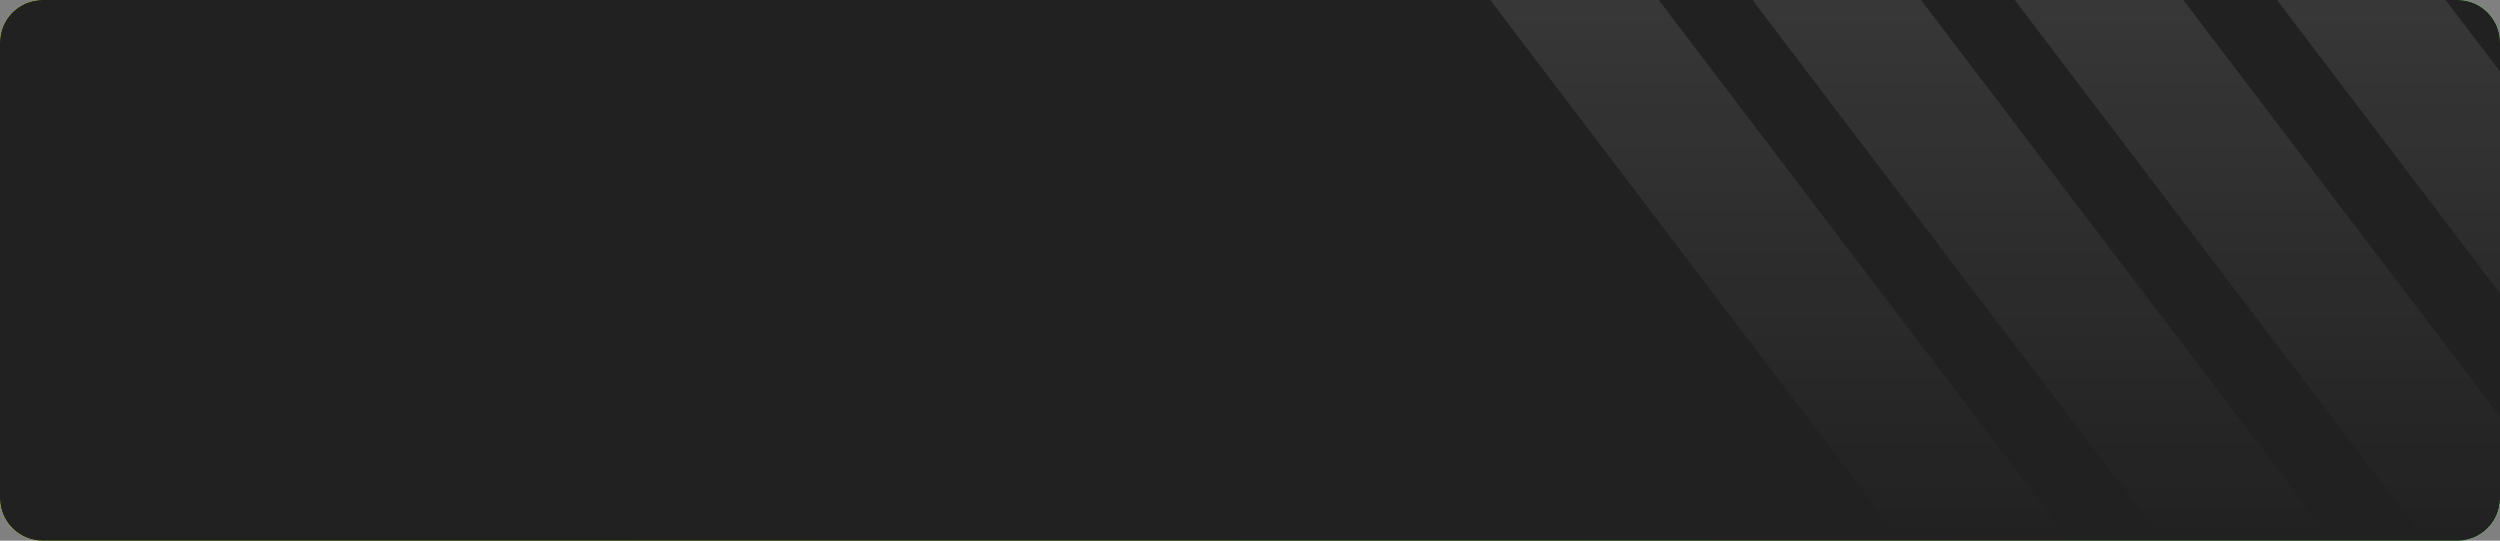
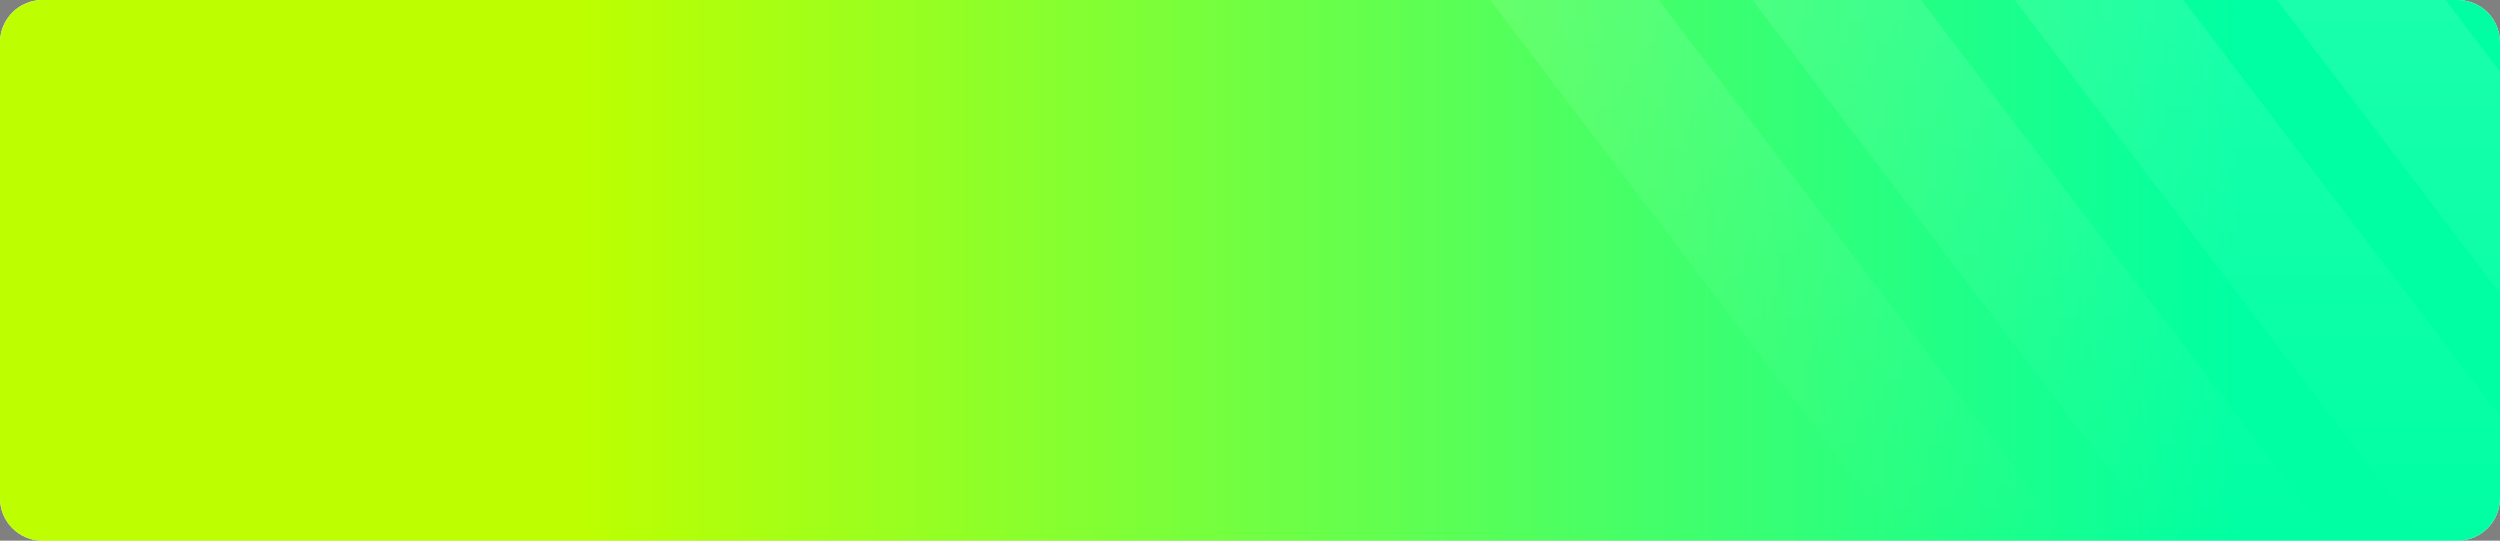
<svg xmlns="http://www.w3.org/2000/svg" width="1119" height="242" viewBox="0 0 1119 242" fill="none">
  <rect x="0" y="0" width="1119" height="242" fill="#808080" stroke="none" />
  <path d="M0 19C0 8.507 8.507 0 19 0H1100C1110.49 0 1119 8.507 1119 19V223C1119 233.493 1110.49 242 1100 242H19C8.507 242 0 233.493 0 223V19Z" fill="white" />
  <path d="M0 19C0 8.507 8.507 0 19 0H1100C1110.49 0 1119 8.507 1119 19V223C1119 233.493 1110.49 242 1100 242H19C8.507 242 0 233.493 0 223V19Z" fill="url(#paint0_linear_141_106)" />
-   <path d="M0 19C0 8.507 8.507 0 19 0H1100C1110.49 0 1119 8.507 1119 19V223C1119 233.493 1110.49 242 1100 242H19C8.507 242 0 233.493 0 223V19Z" fill="#95C12B" />
-   <path d="M0 19C0 8.507 8.507 0 19 0H1100C1110.49 0 1119 8.507 1119 19V223C1119 233.493 1110.49 242 1100 242H19C8.507 242 0 233.493 0 223V19Z" fill="#212121" />
  <path fill-rule="evenodd" clip-rule="evenodd" d="M901.785 0H977.251L1119 186.474V223C1119 232.941 1110.94 241 1101 241H1084.98L901.785 0ZM784.392 0H859.859L1043.06 241H967.589L784.392 0ZM667 0H742.466L925.663 241H850.197L667 0ZM1119 131.319L1019.18 0H1094.64L1119 32.042V131.319Z" fill="url(#paint1_linear_141_106)" fill-opacity="0.1" />
  <defs>
    <linearGradient id="paint0_linear_141_106" x1="1002.44" y1="120.766" x2="205.15" y2="120.766" gradientUnits="userSpaceOnUse">
      <stop stop-color="#00FFA3" />
      <stop offset="0.932" stop-color="#BDFF00" />
    </linearGradient>
    <linearGradient id="paint1_linear_141_106" x1="892.413" y1="0" x2="892.413" y2="241" gradientUnits="userSpaceOnUse">
      <stop stop-color="white" />
      <stop offset="1" stop-color="white" stop-opacity="0" />
    </linearGradient>
  </defs>
</svg>